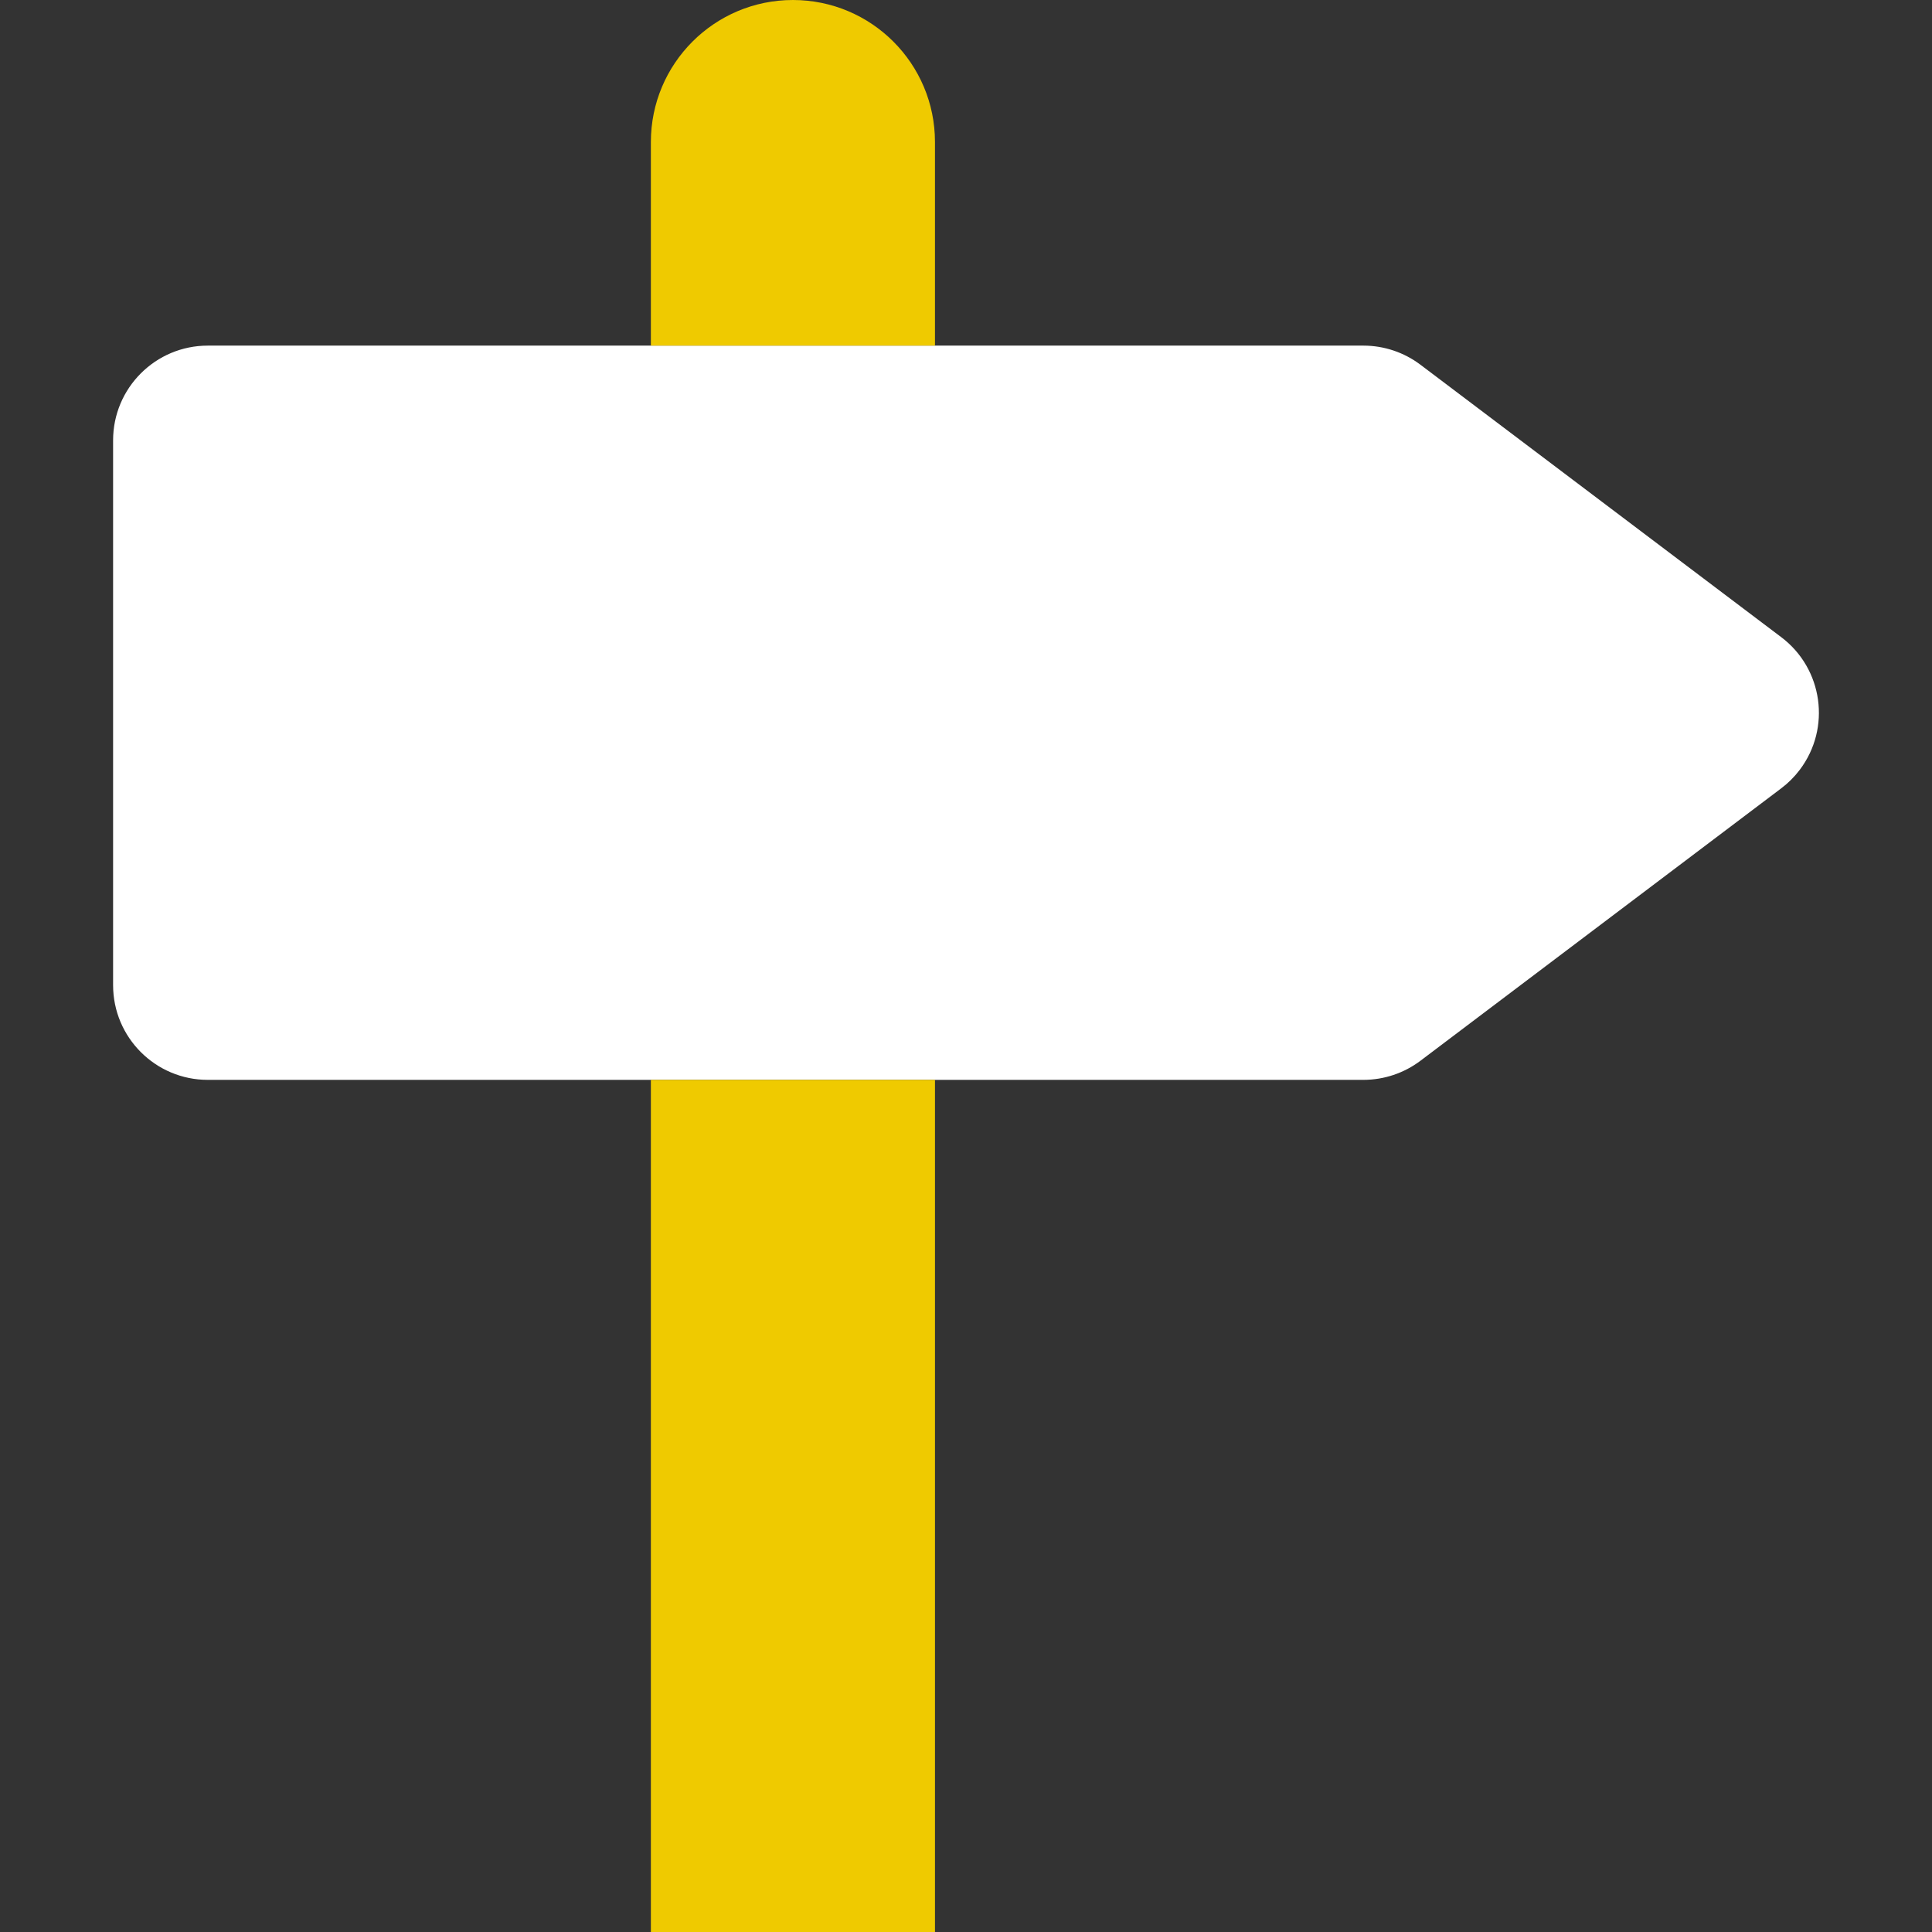
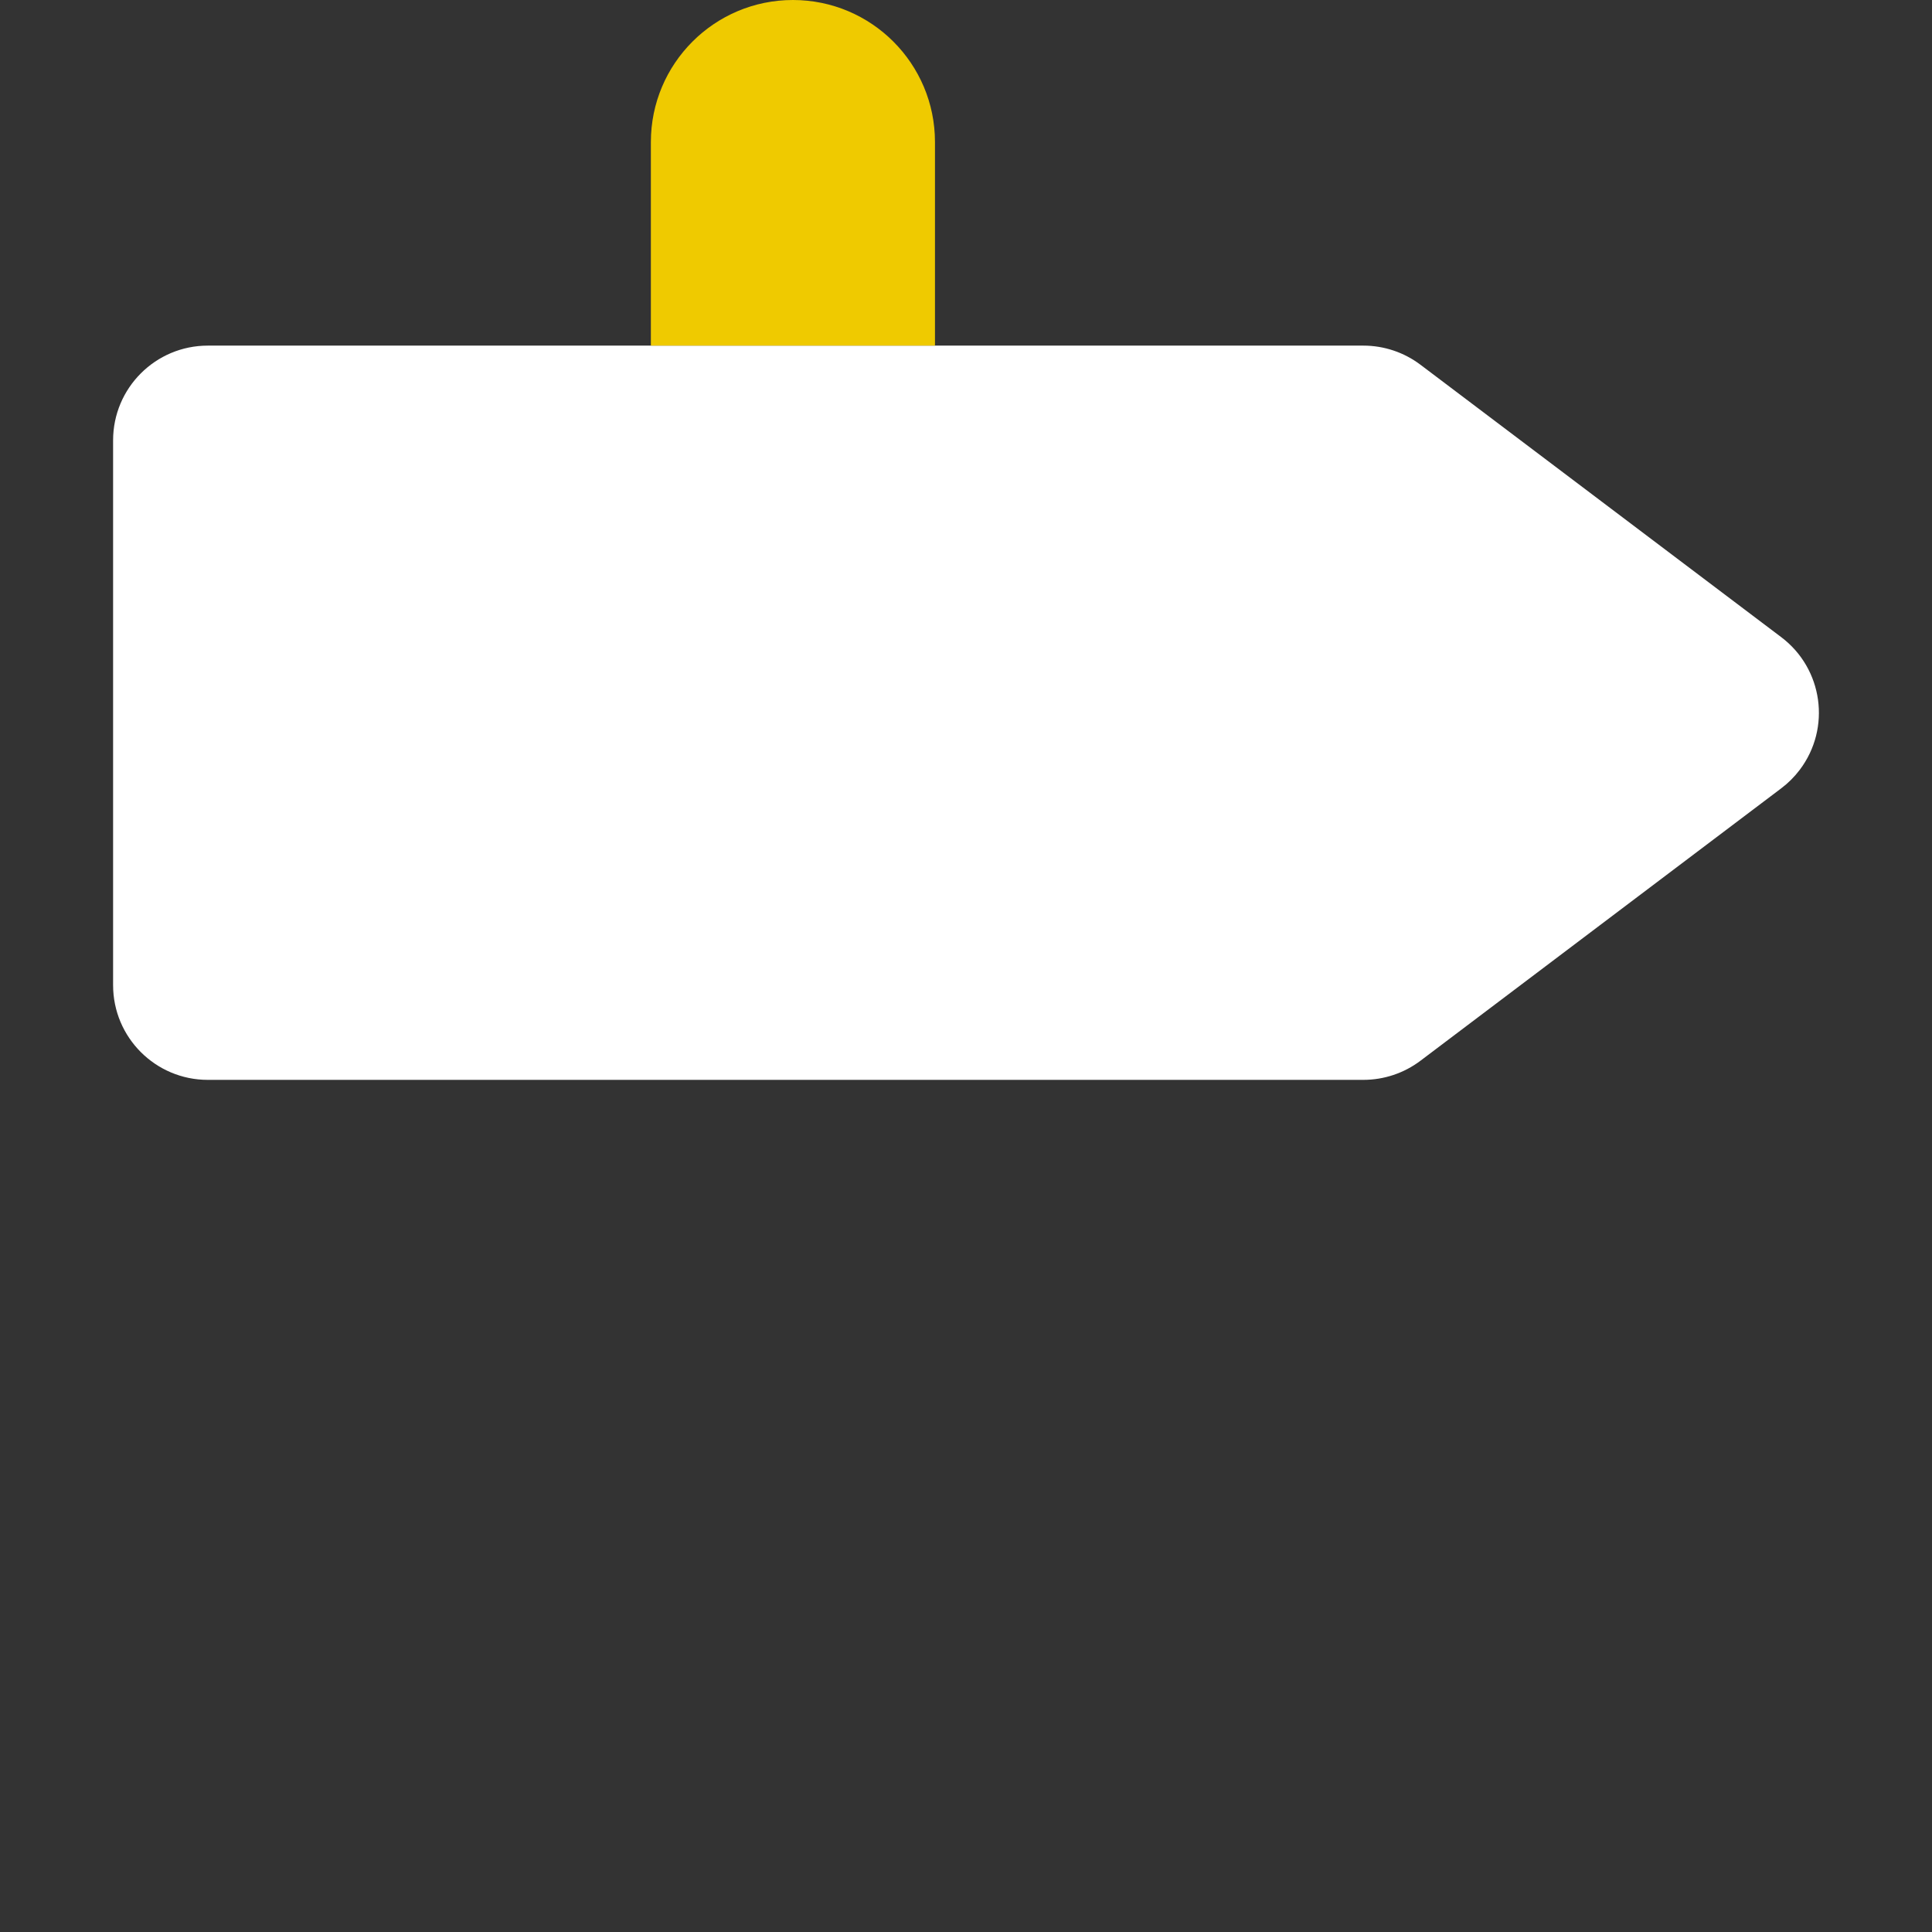
<svg xmlns="http://www.w3.org/2000/svg" version="1.1" width="512" height="512" x="0" y="0" viewBox="0 0 425.29 425.29" style="enable-background:new 0 0 512 512" xml:space="preserve" class="">
  <rect x="0" y="0" width="425.29" height="425.29" fill="#333333" stroke="none" />
  <g>
    <path style="" d="M392.106,140.26c9.187,6.932,11.016,19.999,4.083,29.187c-1.165,1.544-2.539,2.918-4.083,4.083  l-79.42,59.97c-3.618,2.73-8.027,4.208-12.56,4.21H45.746c-11.515,0-20.85-9.335-20.85-20.85l0,0V96.93  c0-11.515,9.335-20.85,20.85-20.85h254.38c4.533,0.002,8.942,1.48,12.56,4.21L392.106,140.26z" fill="#ffffff" data-original="#00acea" />
    <g>
-       <path style="" d="M143.276,237.71h62.54v187.58h-62.54V237.71z" fill="#efca00" data-original="#00efd1" class="" />
      <path style="" d="M205.816,31.27v44.81h-62.54V31.27c0-17.27,14-31.27,31.27-31.27S205.816,14,205.816,31.27   L205.816,31.27z" fill="#efca00" data-original="#00efd1" class="" />
    </g>
    <g>
</g>
    <g>
</g>
    <g>
</g>
    <g>
</g>
    <g>
</g>
    <g>
</g>
    <g>
</g>
    <g>
</g>
    <g>
</g>
    <g>
</g>
    <g>
</g>
    <g>
</g>
    <g>
</g>
    <g>
</g>
    <g>
</g>
  </g>
</svg>